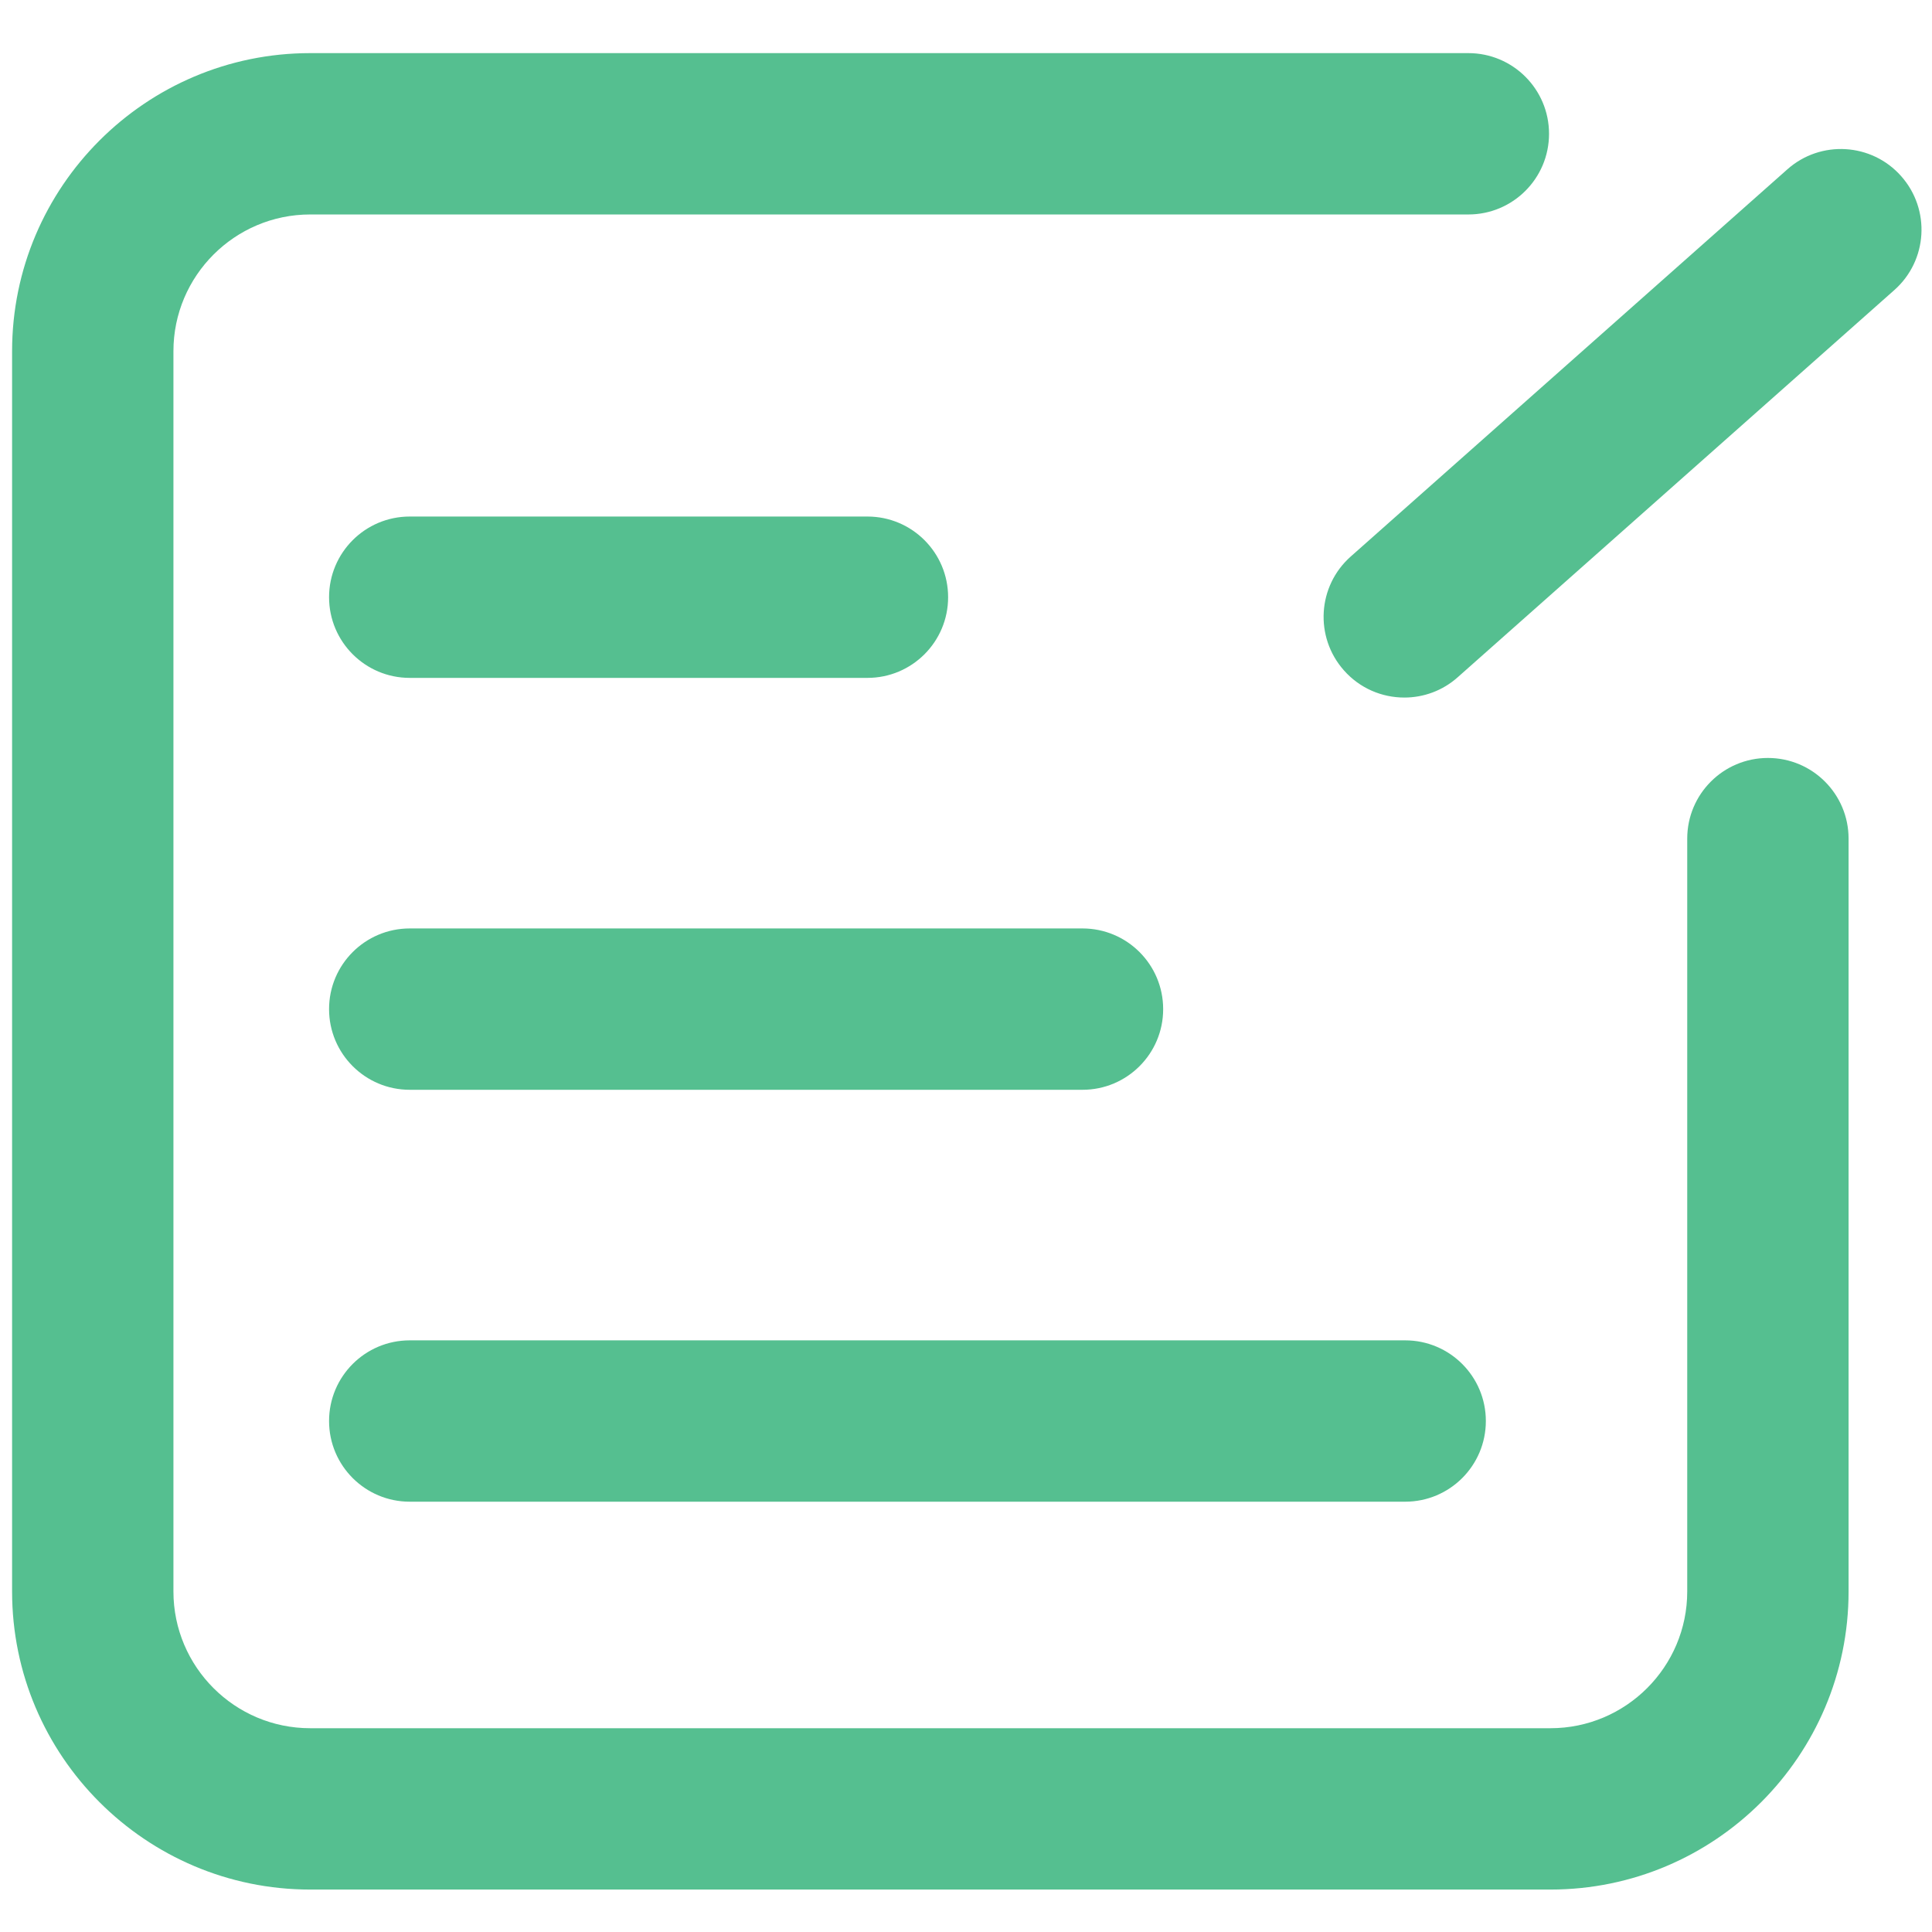
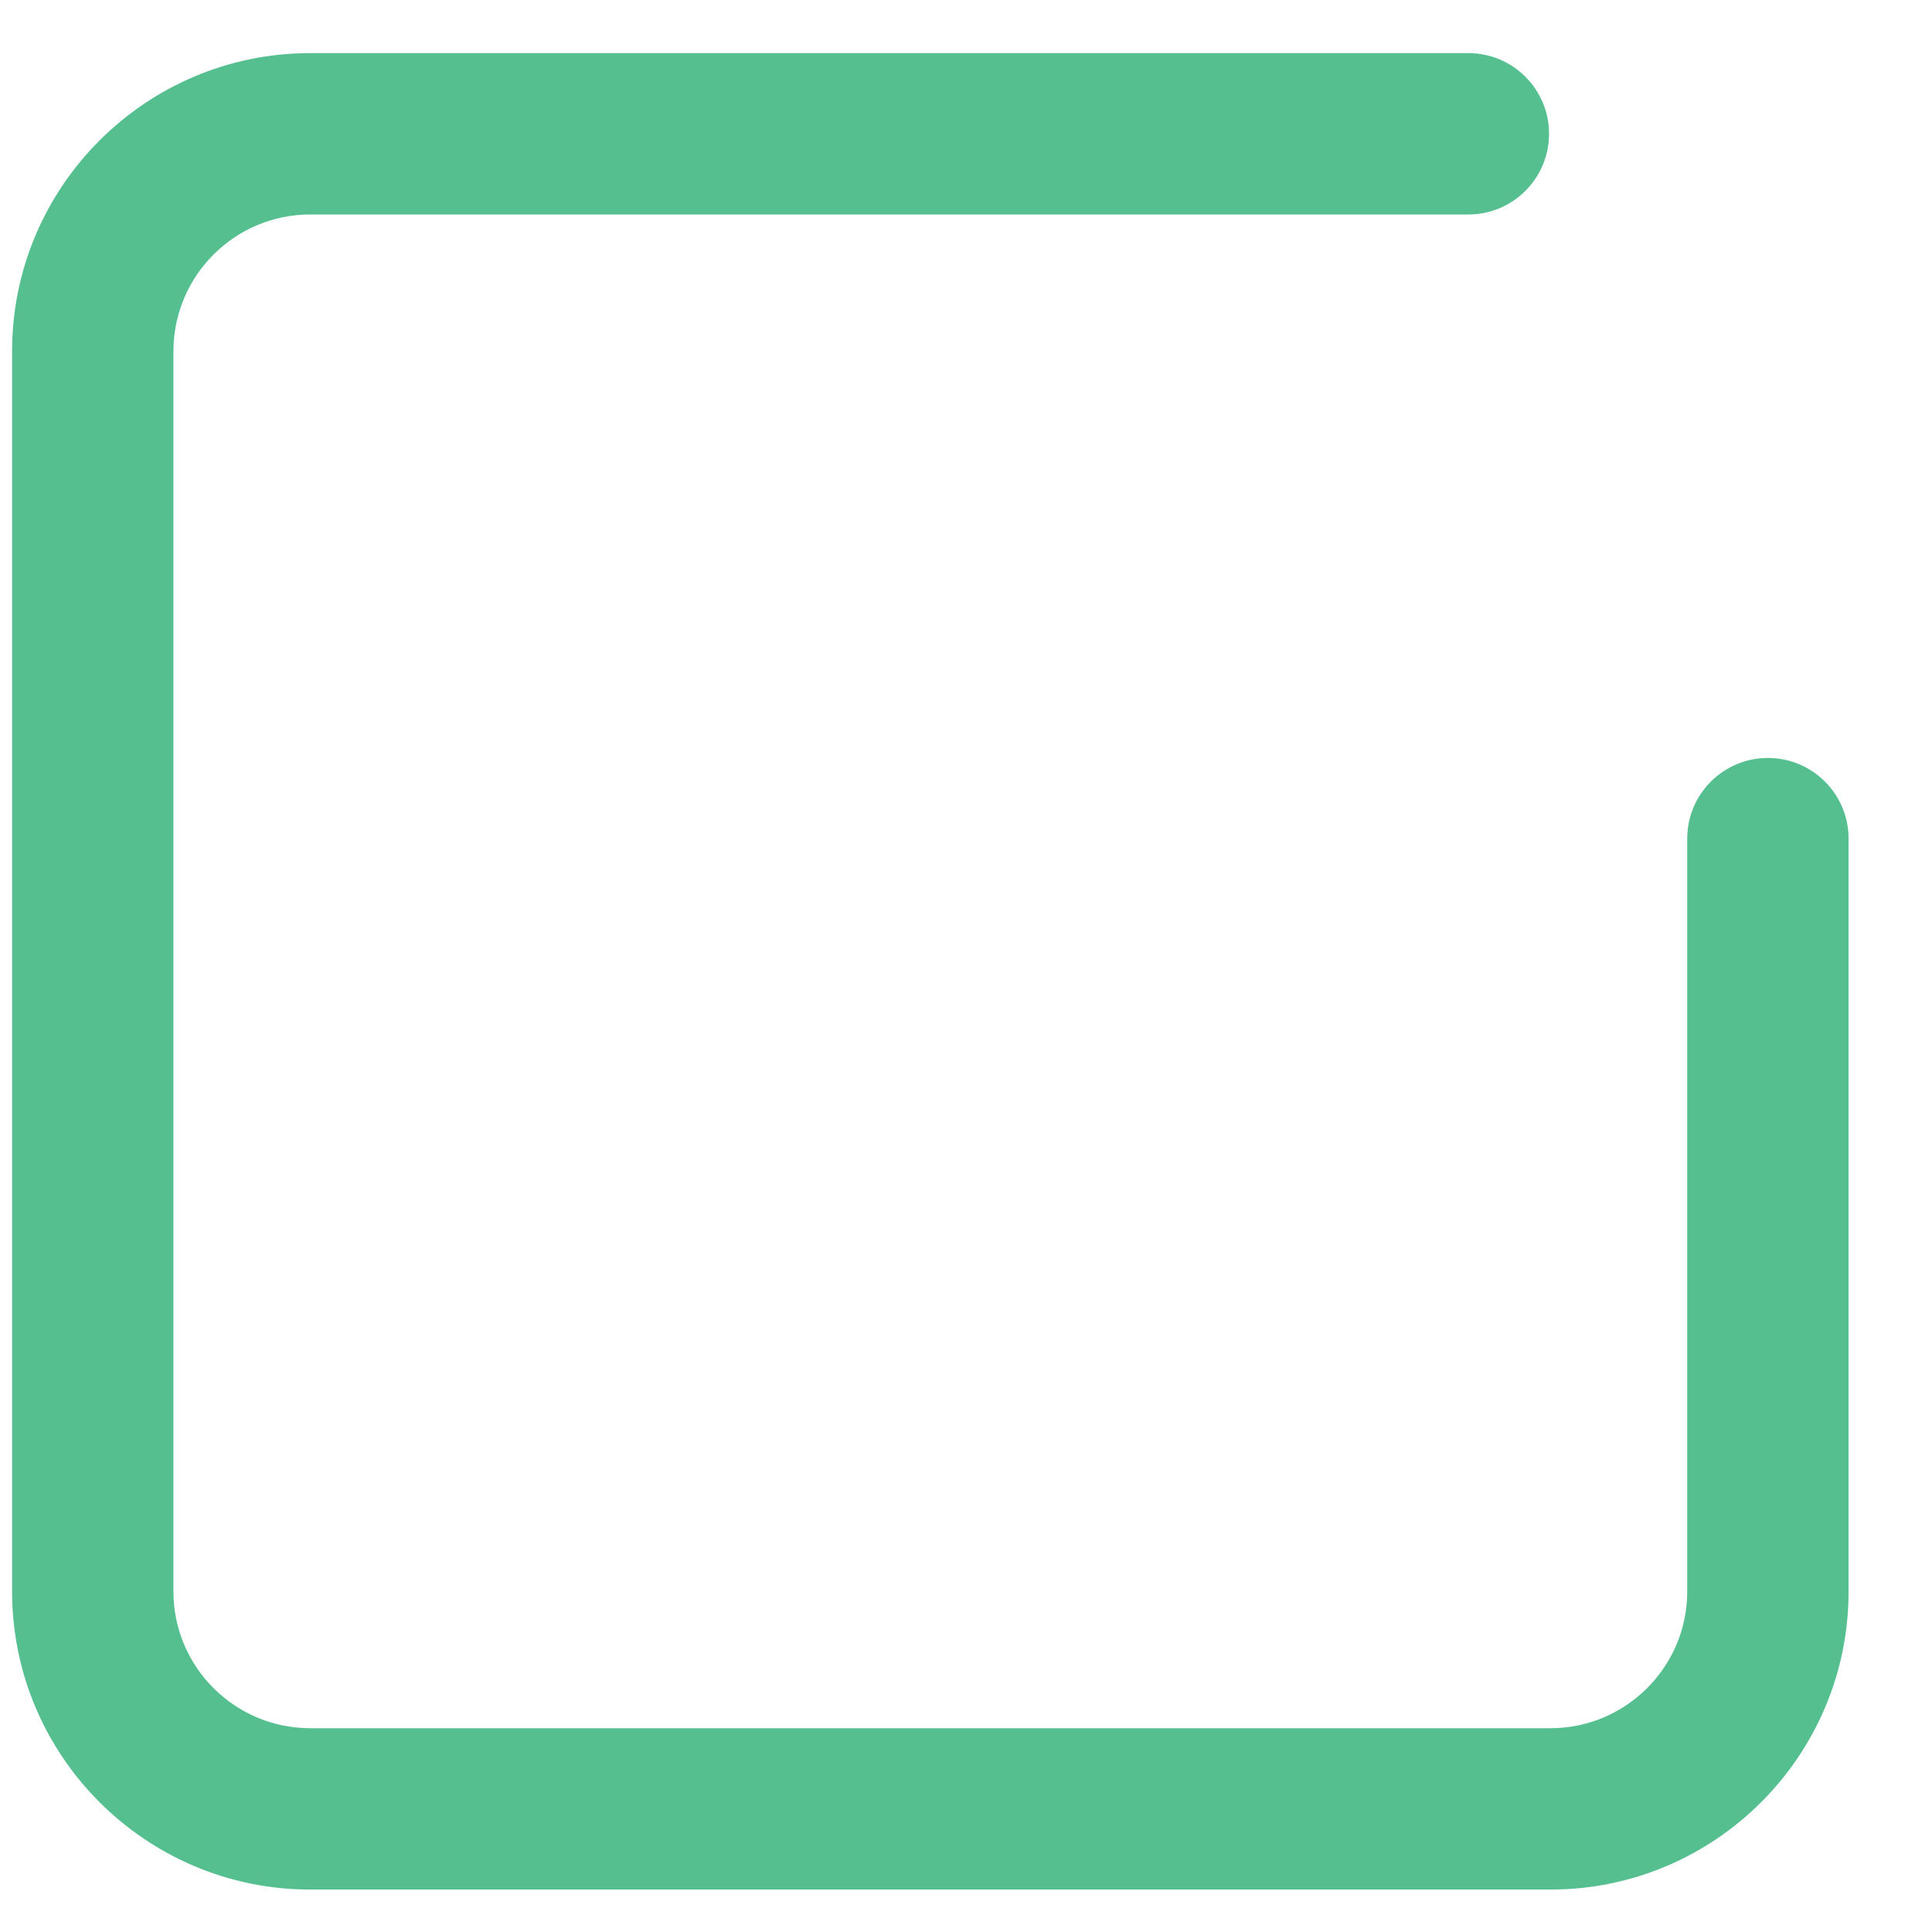
<svg xmlns="http://www.w3.org/2000/svg" t="1634388623780" class="icon" viewBox="0 0 1024 1024" version="1.1" p-id="3489" width="64" height="64">
  <path d="M821.811 1001.505H164.407c-87.122 0-157.999-70.877-157.999-157.973V186.129c0-87.122 70.877-157.973 157.999-157.973h613.856c23.617 0 42.758 19.141 42.758 42.758 0 23.617-19.141 42.758-42.758 42.758H164.407c-39.967 0-72.483 32.516-72.483 72.457v657.403c0 39.967 32.516 72.457 72.483 72.457h657.377c39.967 0 72.483-32.516 72.483-72.457V444.493c0-23.617 19.141-42.758 42.758-42.758s42.758 19.141 42.758 42.758v399.039c0 87.122-70.851 157.973-157.973 157.973z" fill="#55BF90" p-id="3490" />
-   <path d="M744.325 369.719c-11.822 0-23.564-4.844-32.016-14.402-15.666-17.667-14.06-44.68 3.607-60.346l231.404-205.207c17.64-15.692 44.733-14.06 60.346 3.607 15.666 17.667 14.06 44.68-3.607 60.346L772.655 358.924c-8.109 7.24-18.246 10.795-28.33 10.795zM459.764 359.293h-242.593c-23.617 0-42.758-19.141-42.758-42.758 0-23.617 19.141-42.758 42.758-42.758h242.593c23.617 0 42.758 19.141 42.758 42.758 0 23.617-19.141 42.758-42.758 42.758zM573.767 577.611H217.17c-23.617 0-42.758-19.141-42.758-42.758 0-23.617 19.141-42.758 42.758-42.758h356.571c23.617 0 42.758 19.141 42.758 42.758 0.026 23.617-19.141 42.758-42.732 42.758zM744.773 795.93H217.17c-23.617 0-42.758-19.141-42.758-42.758s19.141-42.758 42.758-42.758h527.603c23.617 0 42.758 19.141 42.758 42.758s-19.141 42.758-42.758 42.758z" fill="#55BF90" p-id="3491" />
</svg>